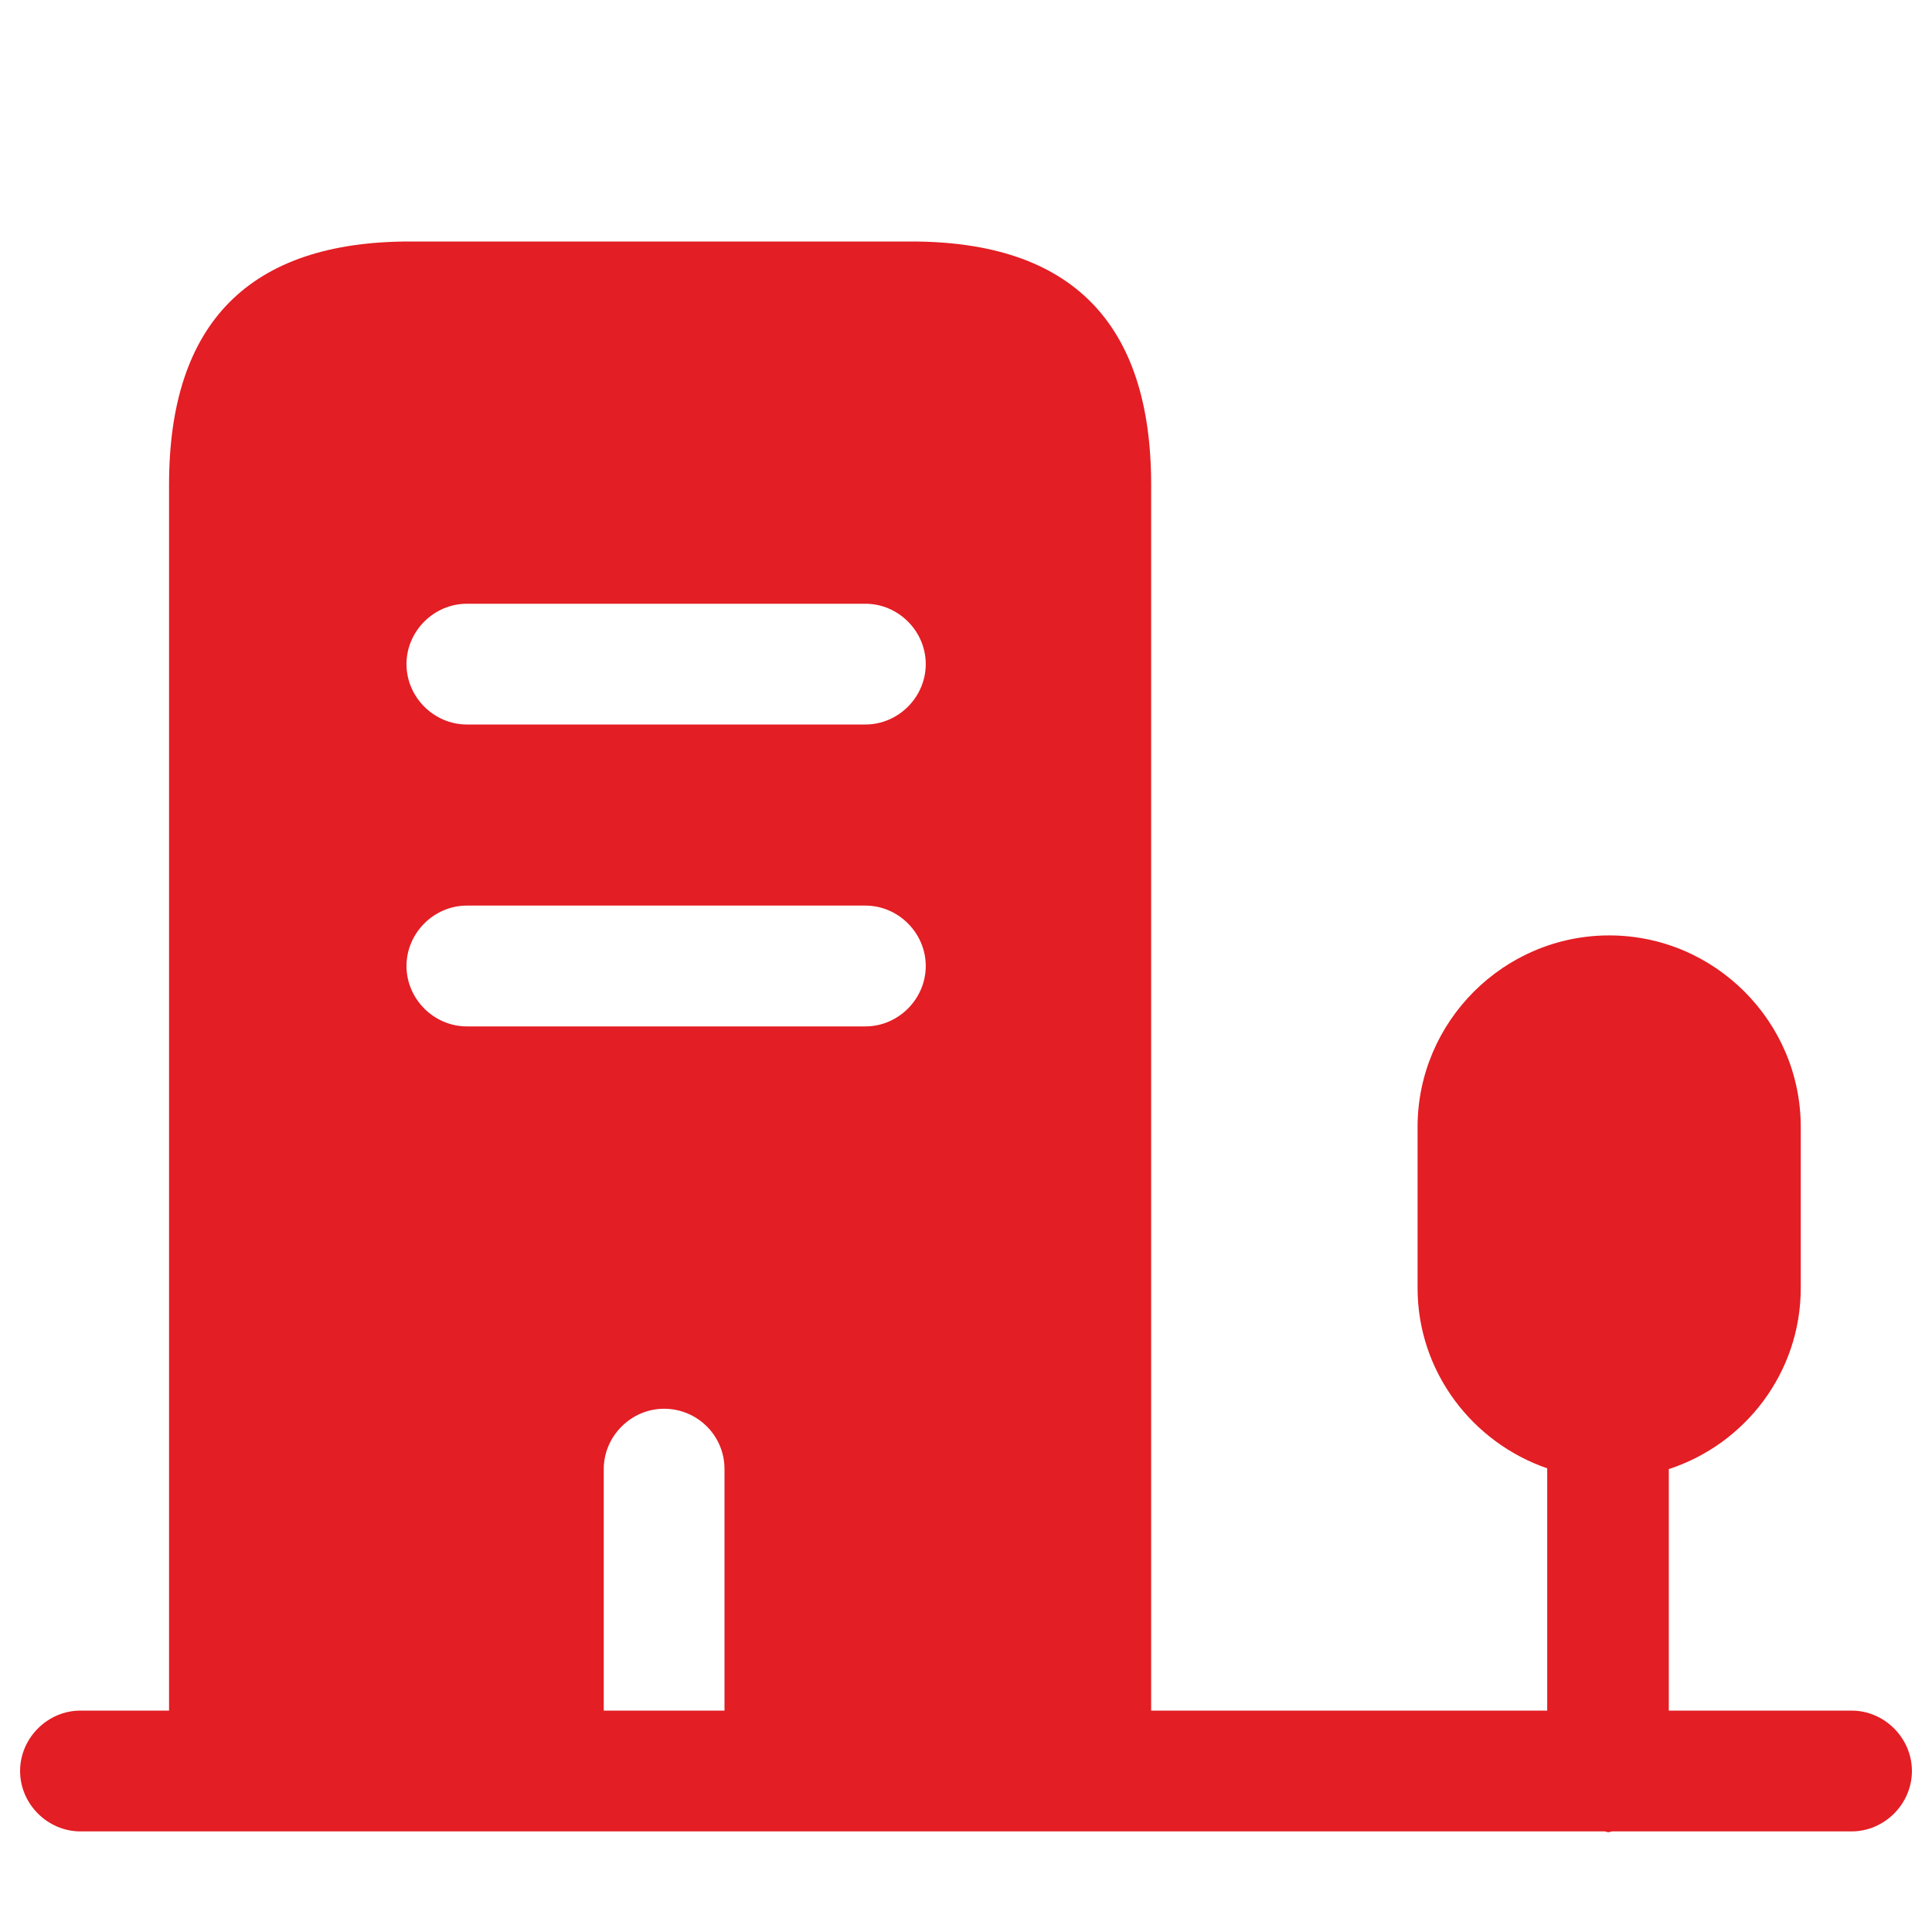
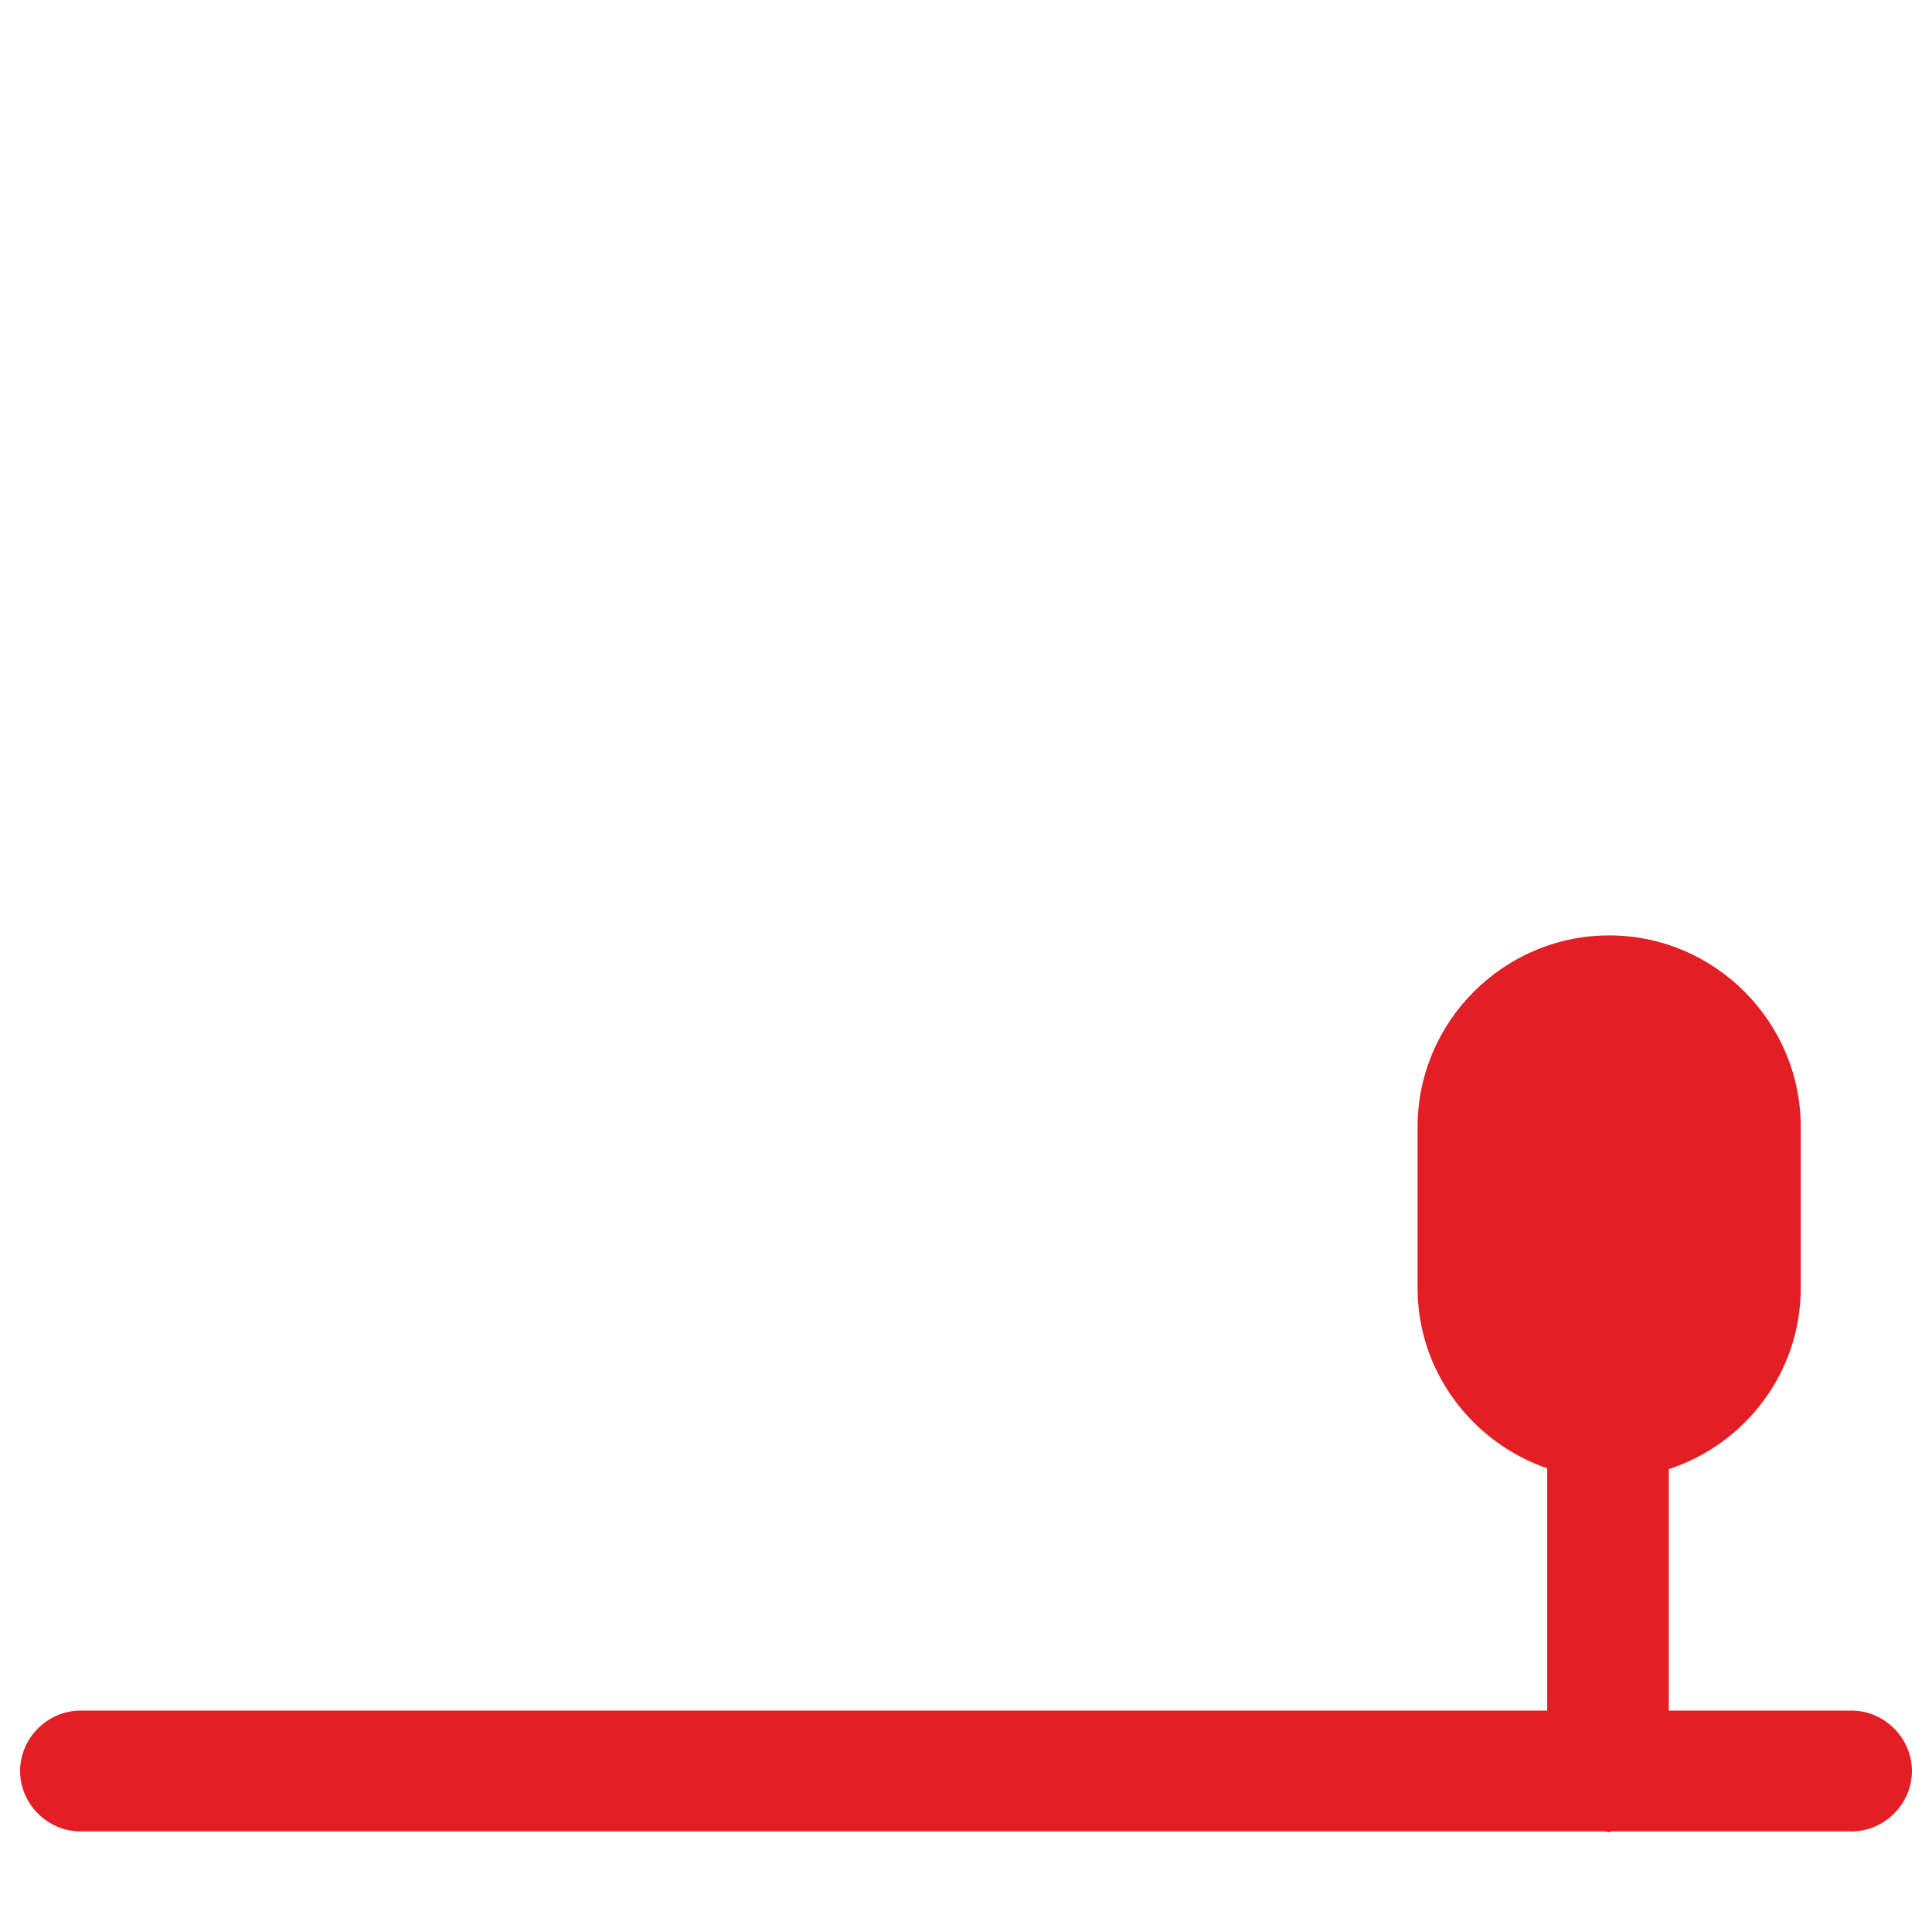
<svg xmlns="http://www.w3.org/2000/svg" width="30" height="30" viewBox="0 0 30 30" fill="none">
-   <path d="M14.15 3.75H6.362C3.875 3.75 2.625 5.013 2.625 7.525V27.5H9.375V22.812C9.375 22.3 9.8 21.875 10.312 21.875C10.825 21.875 11.25 22.288 11.25 22.812V27.5H17.875V7.525C17.875 5.013 16.637 3.75 14.15 3.75ZM13.438 15.938H7.25C6.737 15.938 6.312 15.512 6.312 15C6.312 14.488 6.737 14.062 7.25 14.062H13.438C13.95 14.062 14.375 14.488 14.375 15C14.375 15.512 13.95 15.938 13.438 15.938ZM13.438 11.25H7.25C6.737 11.25 6.312 10.825 6.312 10.312C6.312 9.8 6.737 9.375 7.25 9.375H13.438C13.95 9.375 14.375 9.8 14.375 10.312C14.375 10.825 13.95 11.25 13.438 11.25Z" fill="#E31E24" />
  <path d="M28.75 26.562H25.913V22.812C27.1 22.425 27.962 21.312 27.962 20V17.5C27.962 15.863 26.625 14.525 24.988 14.525C23.35 14.525 22.012 15.863 22.012 17.5V20C22.012 21.3 22.863 22.4 24.025 22.8V26.562H1.25C0.738 26.562 0.312 26.988 0.312 27.5C0.312 28.012 0.738 28.438 1.25 28.438H24.913C24.938 28.438 24.95 28.45 24.975 28.45C25 28.45 25.012 28.438 25.038 28.438H28.75C29.262 28.438 29.688 28.012 29.688 27.5C29.688 26.988 29.262 26.562 28.75 26.562Z" fill="#E31E24" />
</svg>